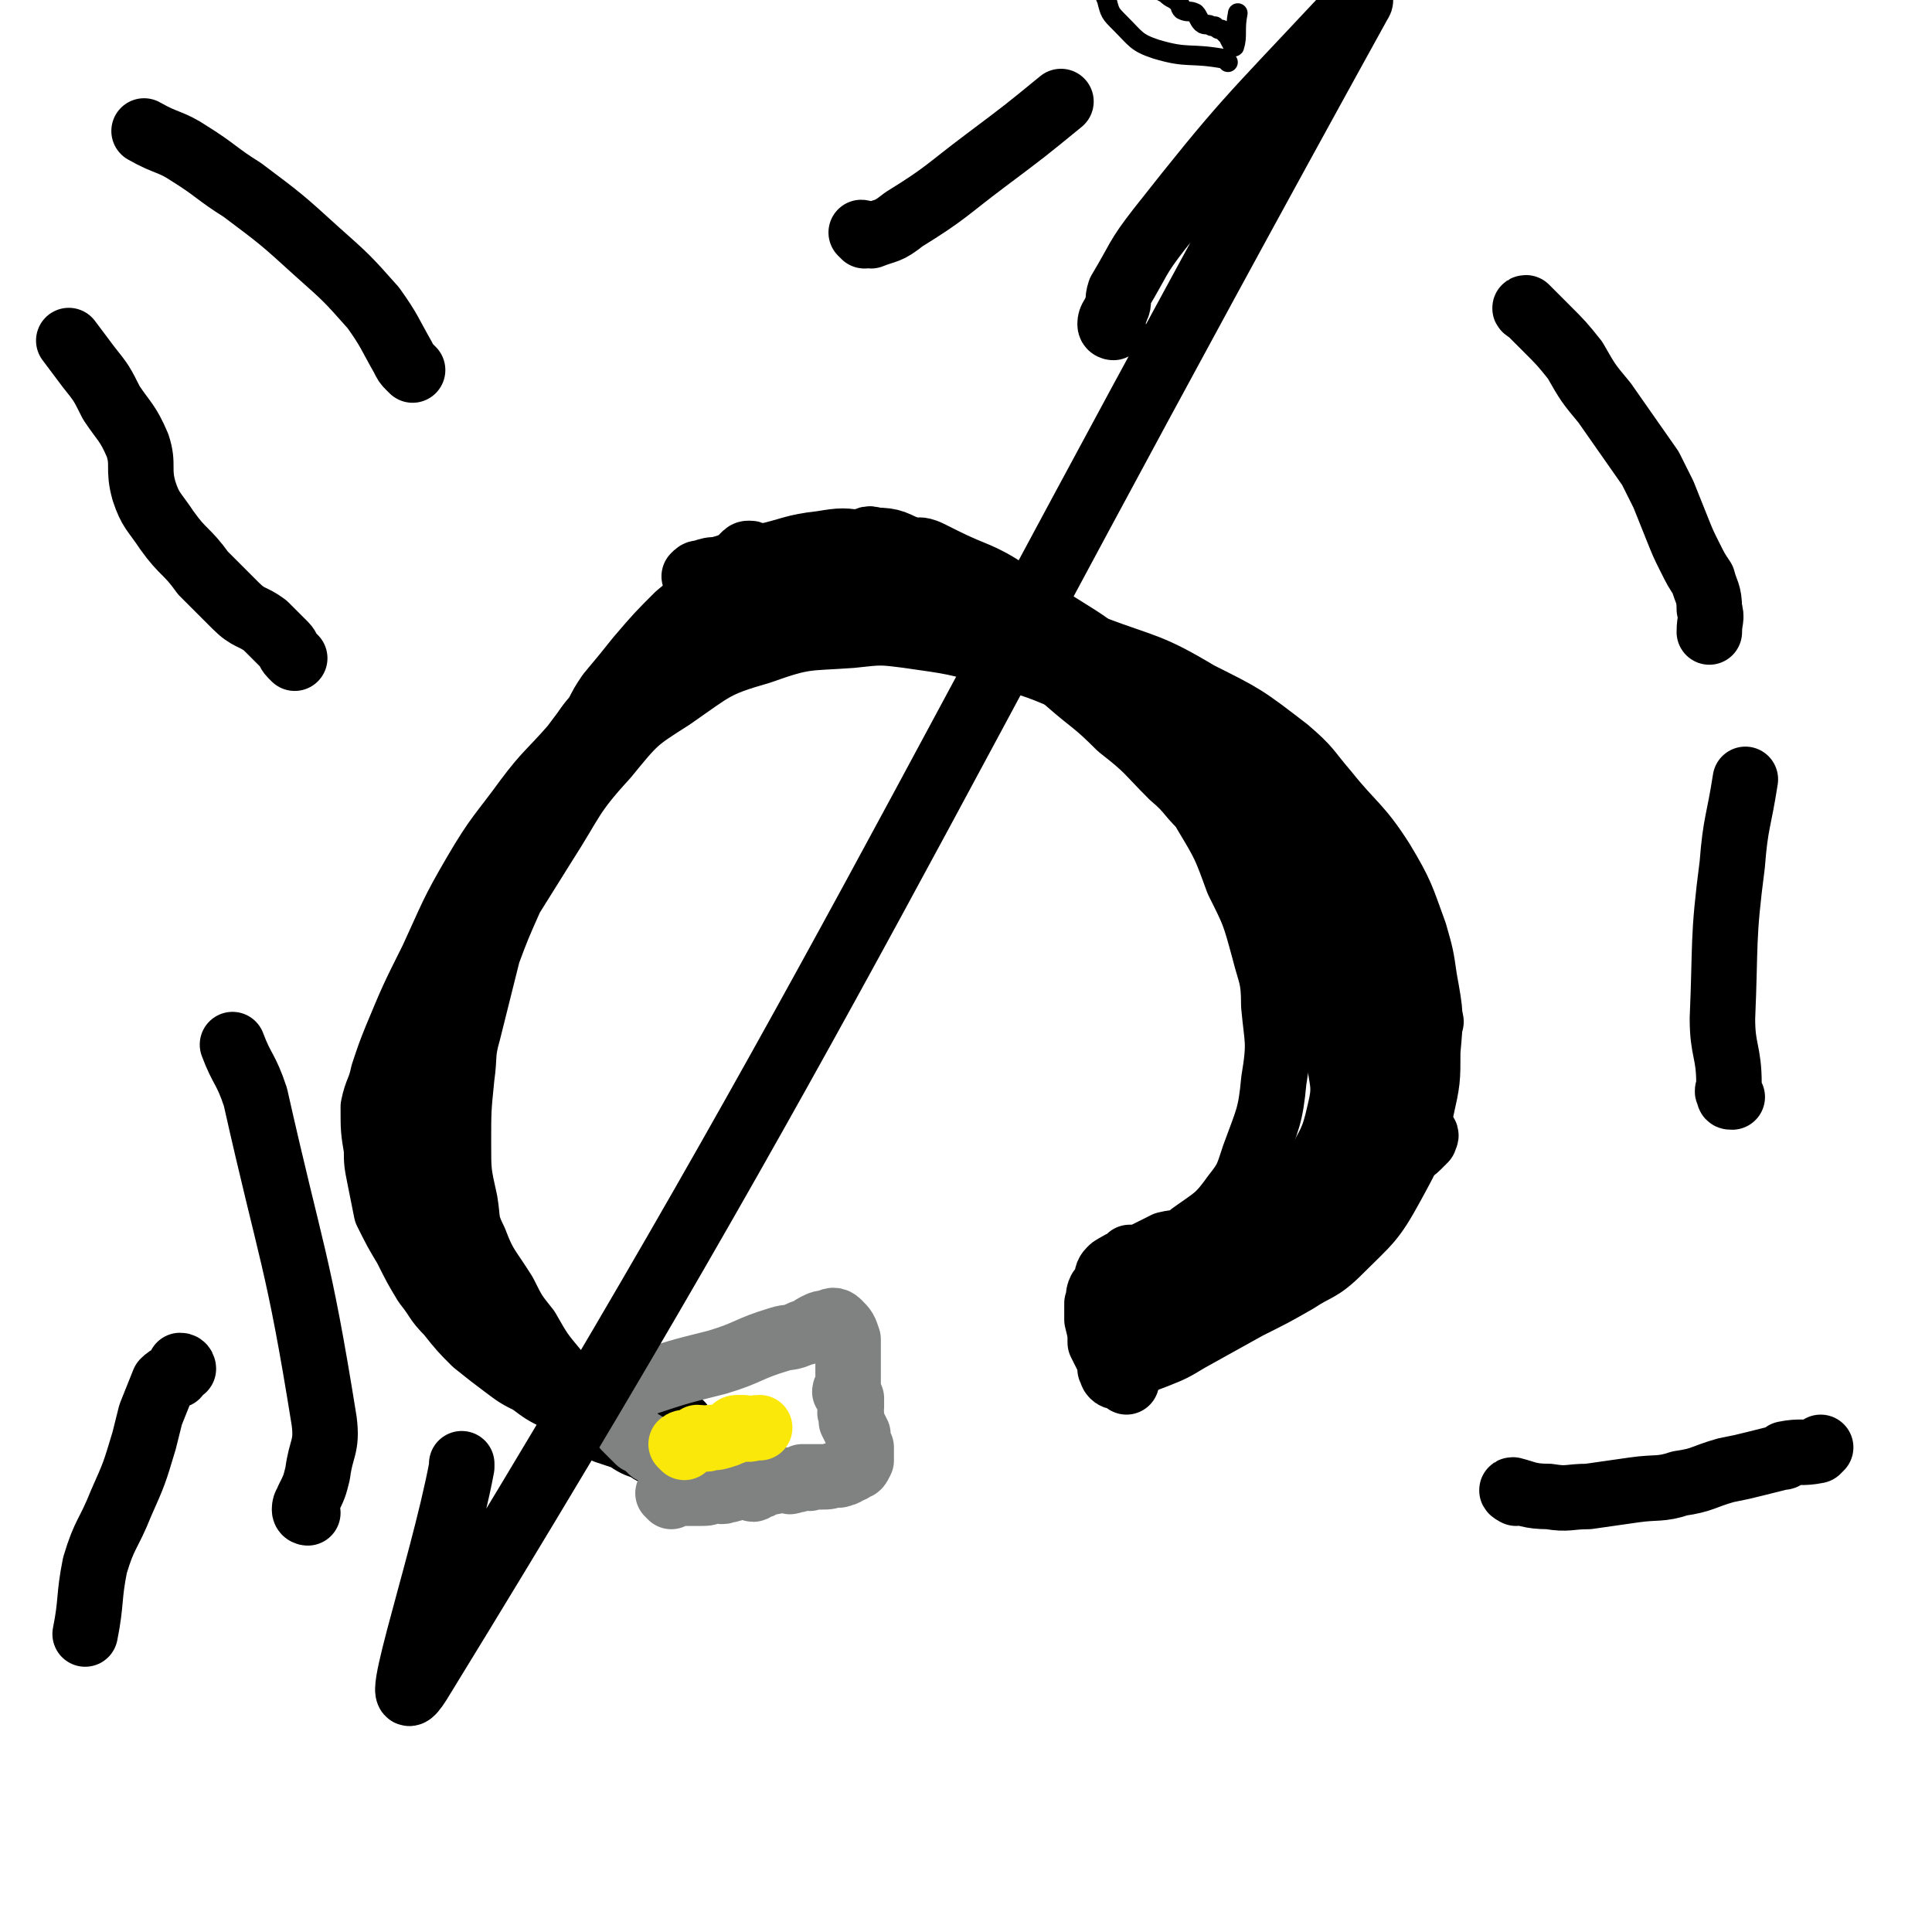
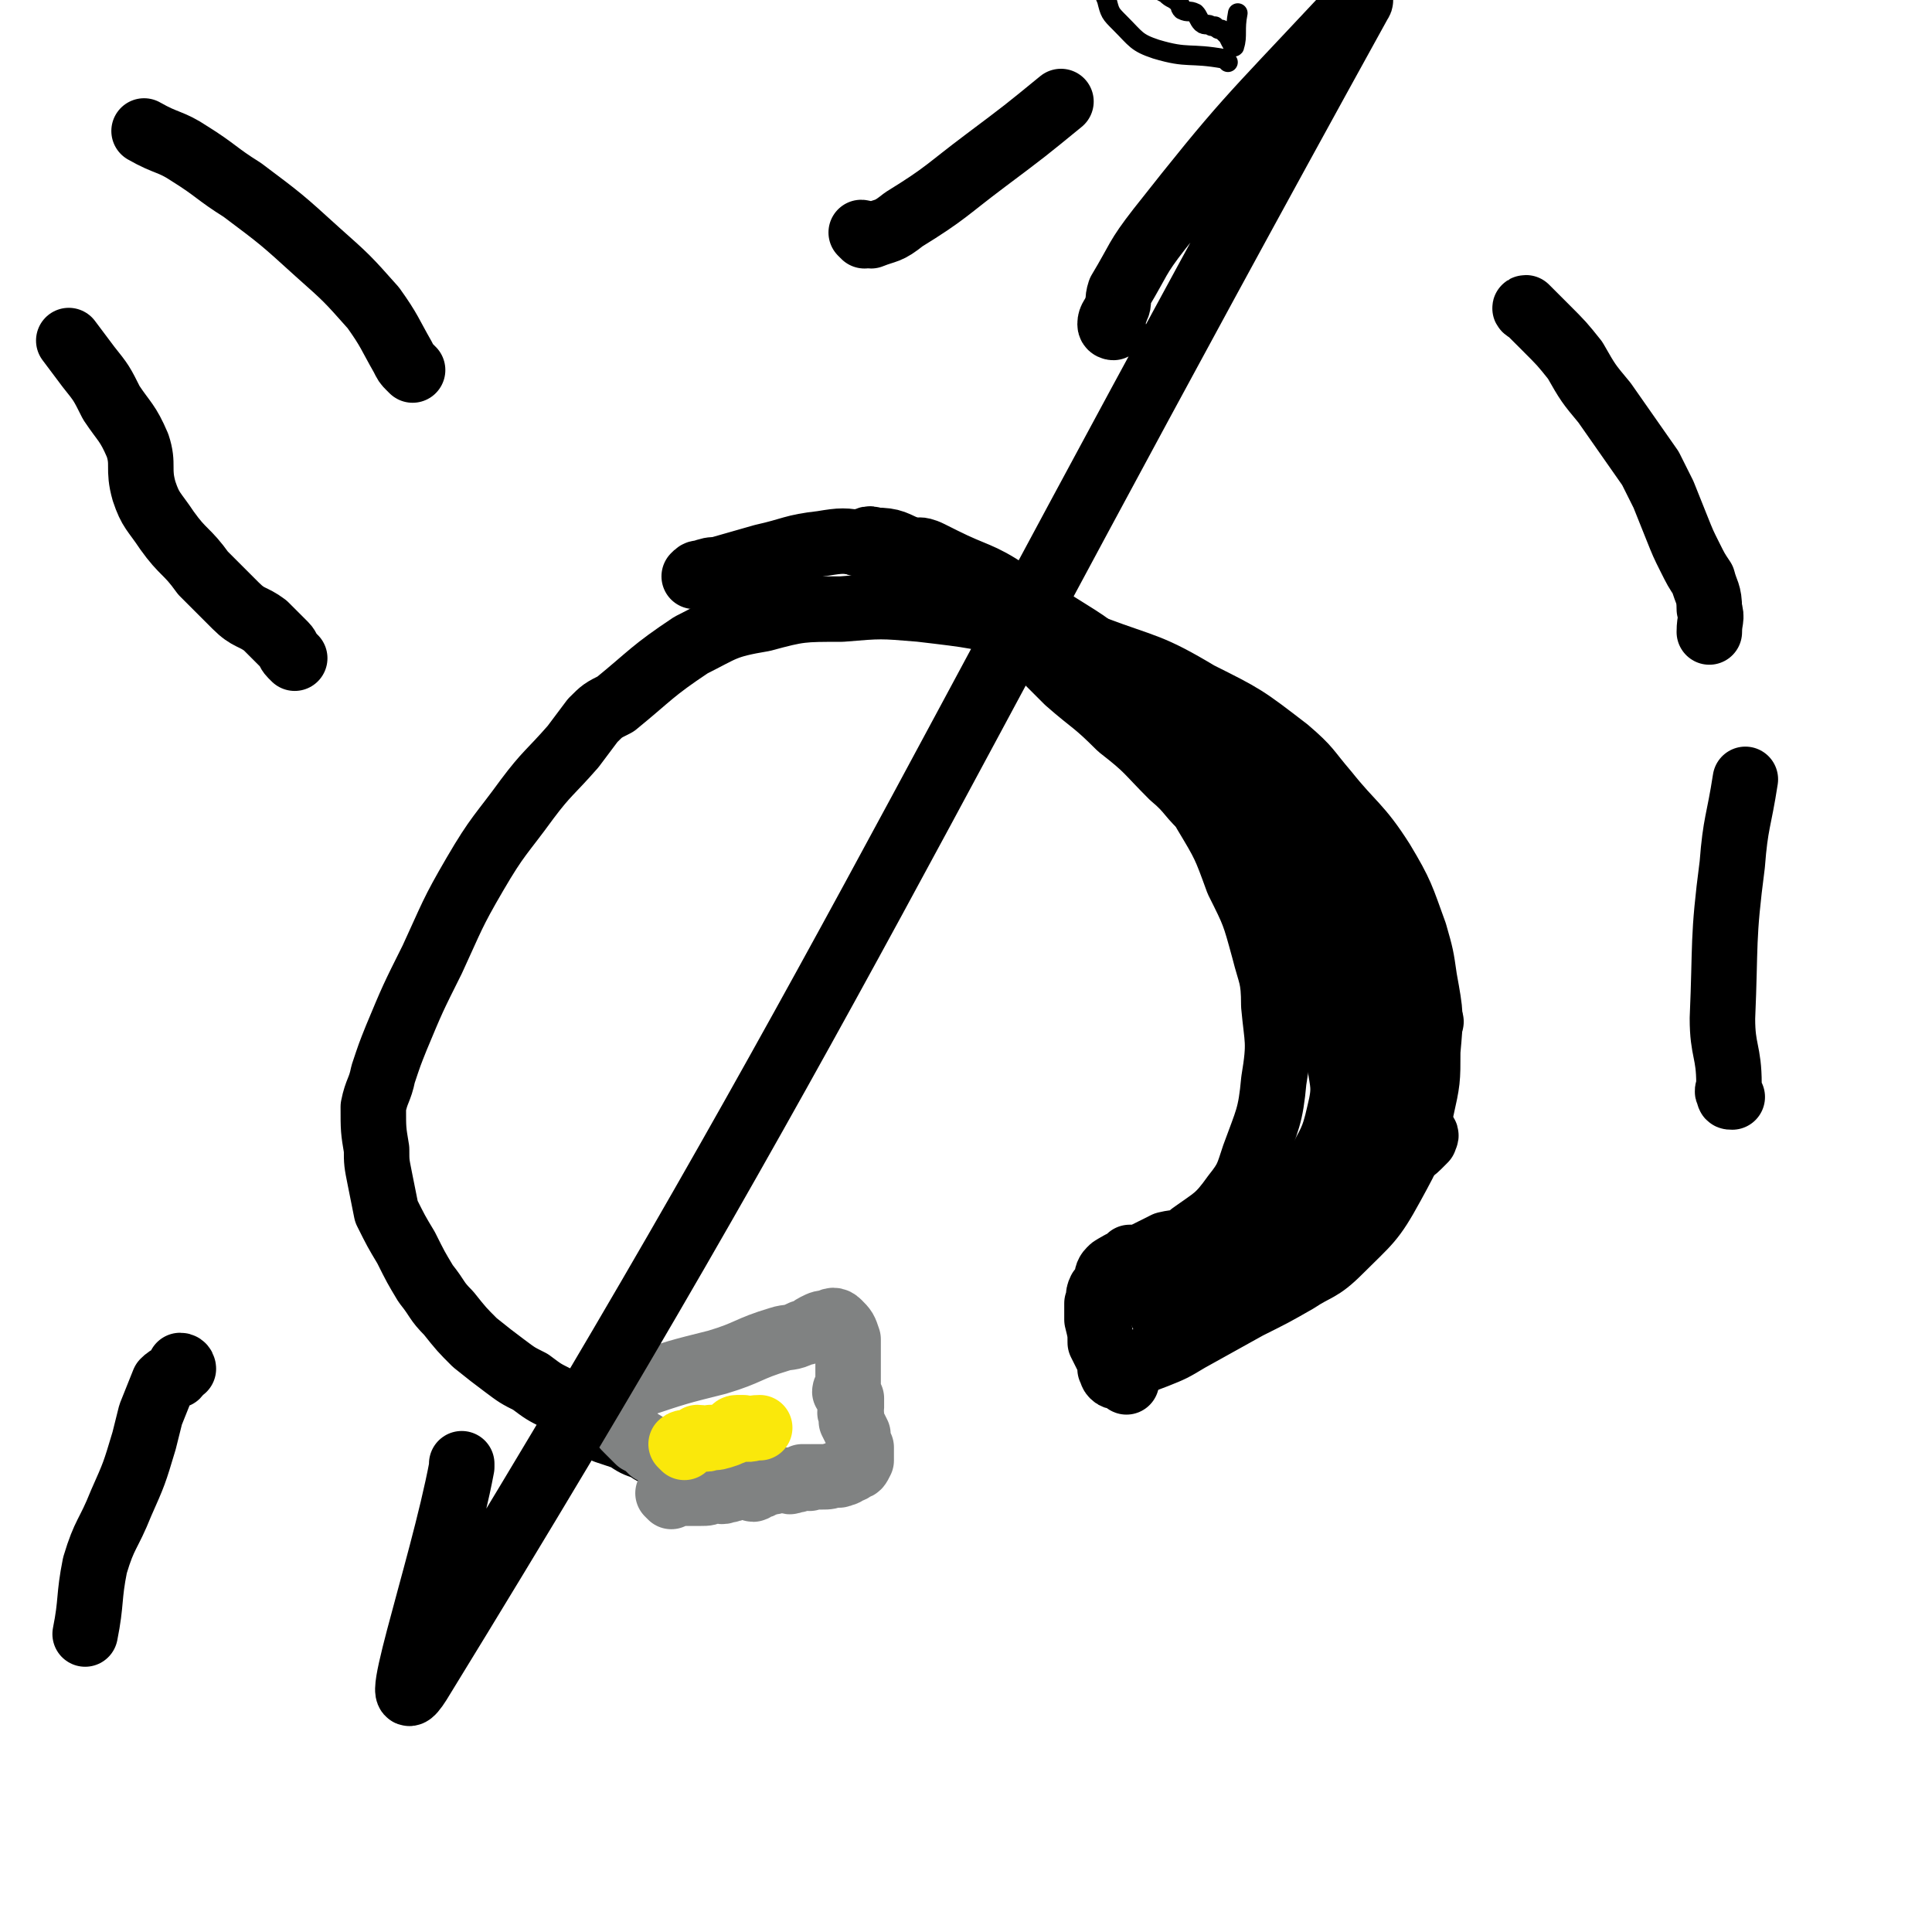
<svg xmlns="http://www.w3.org/2000/svg" viewBox="0 0 590 590" version="1.1">
  <g fill="none" stroke="#000000" stroke-width="6" stroke-linecap="round" stroke-linejoin="round">
    <path d="M375,19c0,0 0,0 -1,-1 -11,-2 -11,0 -21,-3 -6,-2 -6,-3 -11,-8 -3,-3 -3,-3 -4,-7 -3,-7 -3,-7 -4,-14 0,-4 2,-5 2,-7 0,-2 -2,-1 -3,0 -1,0 -1,0 -2,0 0,1 1,2 0,2 0,0 -1,-1 -2,-1 -1,0 -1,-1 -2,0 0,1 0,1 0,2 1,1 1,1 2,1 2,0 2,-1 3,-2 1,0 1,0 2,-1 2,-1 2,0 4,-2 1,-1 1,-1 3,-2 1,-2 1,-2 2,-4 1,-1 1,-1 2,-2 1,-1 1,-1 2,-1 1,-1 1,0 2,-1 1,-1 1,-3 1,-3 0,1 -1,2 -1,3 0,1 0,1 0,2 0,2 0,2 0,4 1,2 2,2 2,4 1,1 0,1 0,3 1,1 1,1 2,2 0,1 -1,1 -1,2 0,2 0,2 0,3 0,1 0,1 0,2 0,1 0,1 0,3 0,1 1,1 0,1 0,1 -1,1 -2,1 -1,0 -1,-1 -2,-2 -1,-1 -1,0 -2,-1 -1,-1 -1,-2 -1,-3 0,-1 1,0 2,-1 2,-1 2,-1 3,-3 0,0 0,-1 -1,-1 0,0 -1,1 -1,2 1,1 2,1 3,3 0,0 0,1 0,1 1,1 2,1 3,1 1,1 1,1 2,1 1,1 2,1 2,1 0,0 -2,0 -3,0 -1,0 -1,0 -2,1 0,1 0,1 0,2 1,1 1,1 3,2 2,2 2,1 4,3 1,1 0,1 1,2 2,1 2,0 4,1 1,1 1,2 2,3 1,1 2,0 3,1 1,0 1,0 1,0 1,1 1,1 2,1 1,1 1,1 2,2 1,2 2,4 2,3 1,-3 0,-5 1,-10 " />
  </g>
  <g fill="none" stroke="#000000" stroke-width="20" stroke-linecap="round" stroke-linejoin="round">
    <path d="M211,446c0,0 0,-1 -1,-1 -2,0 -2,0 -4,0 -1,0 -2,0 -3,-1 -3,0 -3,0 -6,-2 -3,-1 -3,-1 -6,-3 -3,-1 -3,-1 -6,-2 -4,-2 -4,-1 -7,-4 -4,-2 -4,-3 -8,-6 -4,-2 -4,-2 -8,-5 -4,-2 -4,-2 -8,-5 -4,-3 -4,-3 -9,-7 -4,-4 -4,-4 -8,-9 -4,-4 -3,-4 -7,-9 -3,-5 -3,-5 -6,-11 -3,-5 -3,-5 -6,-11 -1,-5 -1,-5 -2,-10 -1,-5 -1,-5 -1,-9 -1,-6 -1,-6 -1,-13 1,-5 2,-5 3,-10 2,-6 2,-6 4,-11 5,-12 5,-12 11,-24 6,-13 6,-14 13,-26 7,-12 8,-12 16,-23 6,-8 7,-8 14,-16 3,-4 3,-4 6,-8 3,-3 3,-3 7,-5 11,-9 11,-10 23,-18 10,-5 10,-6 22,-8 11,-3 12,-3 24,-3 12,-1 12,-1 24,0 17,2 17,2 33,6 10,2 10,2 20,6 16,6 17,5 32,14 14,7 14,7 27,17 7,6 6,6 12,13 8,10 10,10 17,21 6,10 6,11 10,22 2,7 2,7 3,14 2,11 2,11 1,22 0,9 0,9 -2,18 -3,12 -3,12 -9,23 -6,11 -7,11 -16,20 -6,6 -7,5 -13,9 -7,4 -7,4 -15,8 -9,5 -9,5 -18,10 -5,3 -5,3 -10,5 -5,2 -6,2 -11,4 -1,0 0,0 -1,1 " />
-     <path d="M340,415c0,0 -1,-1 -1,-1 0,0 1,0 3,-1 1,0 1,-1 3,-1 2,-1 2,-1 5,-2 2,-1 2,-1 4,-2 6,-3 5,-4 11,-7 3,-1 3,-1 6,-3 6,-4 5,-4 11,-8 1,-2 2,-2 3,-3 2,-3 2,-3 3,-5 2,-5 2,-5 4,-9 5,-8 5,-8 10,-14 3,-5 3,-5 6,-9 6,-7 7,-6 12,-13 5,-7 5,-7 8,-14 2,-5 2,-5 2,-11 1,-6 0,-7 0,-13 -1,-5 -1,-5 -3,-10 -2,-7 -2,-7 -6,-13 -3,-4 -3,-4 -7,-9 -5,-7 -5,-7 -12,-14 -7,-7 -8,-6 -16,-13 -6,-5 -6,-5 -13,-9 -11,-7 -11,-7 -22,-13 -8,-4 -8,-4 -16,-7 -15,-6 -15,-7 -30,-11 -13,-4 -14,-4 -28,-6 -8,-1 -8,-1 -17,0 -14,1 -14,0 -28,5 -14,4 -14,5 -27,14 -11,7 -11,7 -20,18 -11,12 -10,13 -19,27 -5,8 -5,8 -10,16 -4,9 -4,9 -7,17 -3,12 -3,12 -6,24 -2,7 -1,7 -2,14 -1,10 -1,10 -1,20 0,9 0,9 2,18 1,6 0,6 3,12 3,8 4,8 9,16 3,6 3,6 7,11 4,7 4,7 9,13 4,4 4,4 8,8 3,3 4,2 7,4 4,2 4,3 9,4 2,1 2,0 4,0 2,1 2,1 4,1 2,1 2,0 3,0 1,0 3,0 3,-1 0,0 -1,0 -3,-1 -2,-1 -2,0 -5,-1 -5,-2 -6,-2 -11,-4 -10,-4 -10,-4 -20,-9 -9,-4 -10,-3 -17,-10 -10,-12 -10,-13 -18,-27 -5,-8 -5,-9 -7,-19 -2,-8 -2,-8 -1,-16 0,-11 1,-11 3,-22 1,-5 2,-4 4,-9 3,-6 3,-6 5,-12 2,-2 3,-4 3,-4 1,-1 -1,1 -1,3 -1,2 -1,2 -1,4 -2,6 -2,6 -4,11 -2,7 -2,7 -3,14 -1,10 -1,10 -1,19 0,7 0,7 1,14 0,1 1,1 2,3 0,0 0,0 1,1 " />
    <path d="M362,397c0,0 -1,-1 -1,-1 0,0 1,1 2,1 4,-2 4,-2 8,-4 2,-2 2,-2 5,-3 4,-2 4,-2 8,-4 3,-2 3,-3 6,-5 3,-2 3,-2 6,-4 2,-1 2,-1 4,-3 3,-2 3,-2 6,-4 2,-2 2,-2 4,-3 3,-2 3,-2 5,-4 2,-2 2,-2 4,-3 2,-1 2,-1 4,-3 1,-1 1,-1 2,-2 1,-1 2,-1 3,-2 2,-1 3,-1 5,-3 1,-1 1,-1 2,-2 0,-1 1,-1 0,-2 0,0 -1,0 -2,1 -2,0 -2,0 -4,1 -2,1 -2,1 -4,3 -1,1 -2,0 -3,2 -2,1 -2,1 -4,3 -3,2 -3,2 -6,4 -2,3 -3,3 -5,5 -4,3 -4,4 -7,7 -7,5 -8,4 -15,9 -9,6 -10,6 -19,12 -4,3 -4,3 -8,6 -1,1 -3,2 -3,2 -1,0 1,-1 2,-2 3,-2 3,-2 6,-4 1,-1 2,0 4,-2 5,-3 5,-4 10,-8 7,-7 8,-7 14,-14 6,-7 6,-7 11,-14 4,-8 5,-8 7,-17 2,-8 1,-9 0,-16 -1,-5 -2,-5 -4,-10 -3,-8 -3,-8 -6,-16 -2,-4 -2,-4 -4,-9 -4,-8 -4,-8 -7,-15 -2,-5 -2,-5 -5,-10 -6,-10 -6,-9 -12,-19 -6,-8 -5,-9 -11,-17 -5,-6 -5,-6 -11,-11 -8,-7 -8,-7 -16,-14 -6,-4 -6,-4 -11,-9 -9,-7 -10,-6 -19,-13 -4,-3 -4,-3 -8,-6 -5,-3 -5,-3 -10,-5 -2,-1 -4,-1 -4,-2 0,0 1,0 3,1 2,1 2,1 4,2 10,5 11,4 20,10 21,14 22,14 42,30 14,10 13,11 25,24 17,17 16,17 32,35 7,8 8,8 14,17 4,6 4,6 7,13 2,3 2,5 2,8 0,0 -1,-1 -2,-1 -3,-4 -3,-5 -6,-9 -4,-6 -4,-6 -8,-12 -6,-8 -7,-8 -12,-16 -2,-2 -2,-4 -2,-3 0,1 0,3 1,6 2,5 3,4 7,9 7,9 7,10 15,19 3,4 3,5 8,8 3,2 6,3 6,3 0,0 -4,-2 -7,-4 -3,-2 -3,-2 -6,-4 -5,-5 -5,-5 -10,-11 -9,-9 -9,-9 -18,-18 -6,-6 -6,-6 -11,-12 -8,-8 -9,-7 -16,-15 -6,-5 -5,-6 -11,-11 -8,-8 -7,-8 -16,-15 -8,-8 -8,-7 -16,-14 -5,-5 -5,-5 -10,-10 -6,-5 -6,-5 -13,-10 -4,-3 -4,-3 -8,-5 -3,-2 -3,-2 -7,-4 -4,-1 -4,-1 -8,-1 -1,0 -3,0 -3,0 0,0 1,-1 3,-1 4,0 4,1 8,2 4,1 4,1 8,2 7,3 7,2 14,6 14,7 14,7 27,16 8,5 9,5 17,11 10,9 9,9 19,18 6,6 6,6 12,13 10,10 10,9 19,20 7,9 7,9 12,19 4,6 4,6 5,13 3,9 2,10 3,19 1,5 1,5 0,10 0,6 0,6 -1,11 0,1 0,1 -1,1 0,1 -1,1 -1,0 -3,-4 -2,-5 -4,-9 -4,-7 -4,-7 -8,-13 -7,-13 -7,-13 -14,-26 -6,-12 -6,-12 -12,-23 -6,-11 -6,-11 -13,-22 -8,-14 -7,-14 -16,-27 -5,-8 -6,-8 -13,-14 -9,-8 -10,-8 -21,-15 -10,-7 -11,-7 -22,-13 -6,-3 -6,-3 -13,-5 -10,-3 -10,-3 -22,-5 -5,-1 -6,-1 -12,0 -9,1 -9,2 -18,4 -7,2 -7,2 -14,4 -2,0 -2,0 -5,1 -1,0 -1,0 -2,1 " />
-     <path d="M230,170c0,0 0,-1 -1,-1 -1,0 -1,0 -2,1 -1,1 0,1 -2,2 -1,1 -1,0 -2,1 -2,2 -2,2 -3,4 -1,2 -1,2 -3,3 -2,3 -2,3 -5,6 -3,4 -3,3 -5,7 -3,4 -2,4 -5,8 -4,5 -4,5 -8,10 -4,5 -4,5 -8,10 -3,5 -3,5 -6,10 -3,4 -3,4 -6,9 -4,7 -5,7 -9,15 -6,9 -6,10 -12,19 -3,6 -3,6 -6,11 -3,8 -3,8 -5,16 -2,6 -2,6 -3,12 -1,3 0,3 -1,5 -1,3 -2,5 -2,5 -1,0 0,-3 1,-6 1,-3 1,-3 2,-5 1,-3 1,-3 2,-7 1,-5 1,-5 3,-9 2,-7 1,-7 4,-14 6,-14 7,-13 14,-27 2,-6 2,-6 5,-12 2,-5 2,-5 5,-10 2,-3 3,-3 5,-7 2,-3 2,-4 5,-7 2,-4 2,-4 4,-7 5,-6 5,-6 9,-11 6,-7 6,-7 12,-13 5,-4 5,-5 10,-8 5,-4 5,-5 12,-8 5,-2 5,-2 11,-3 4,-1 4,-1 8,-1 2,0 2,0 3,0 2,0 2,0 4,0 " />
  </g>
  <g fill="none" stroke="#808282" stroke-width="20" stroke-linecap="round" stroke-linejoin="round">
    <path d="M205,457c0,0 -1,-1 -1,-1 1,0 2,0 4,0 3,0 3,0 6,0 2,0 2,0 4,-1 2,0 2,1 4,0 1,0 1,0 3,-1 2,0 2,0 4,0 1,1 1,1 2,0 2,0 1,-1 3,-1 2,-1 2,0 3,-1 2,0 2,0 3,0 1,0 1,1 2,0 2,0 1,0 3,-1 1,0 1,0 2,0 0,0 0,1 1,0 2,0 2,0 3,0 2,0 2,0 5,-1 0,0 0,1 1,0 1,0 1,0 2,-1 1,0 1,0 2,-1 1,0 1,0 2,-2 0,0 0,-1 0,-2 0,-1 0,-1 0,-2 -1,-2 -1,-2 -1,-4 -1,-2 -1,-2 -2,-4 0,-1 0,-1 0,-2 -1,-1 0,-1 0,-2 0,-1 0,-1 0,-3 -1,-1 -1,-1 -2,-2 0,-1 1,-1 1,-2 0,-1 0,-1 0,-3 0,-3 0,-3 0,-5 0,-3 0,-4 0,-6 -1,-3 -1,-3 -3,-5 -1,-1 -2,-1 -3,0 -2,0 -2,0 -4,1 -2,1 -2,2 -4,2 -4,2 -4,1 -7,2 -10,3 -9,4 -19,7 -12,3 -12,3 -24,7 -4,1 -4,1 -8,2 -3,0 -4,-1 -5,0 -1,1 0,2 1,3 1,1 1,0 2,1 1,1 1,1 2,2 1,1 1,1 2,2 1,2 1,2 3,4 1,1 1,1 3,3 2,1 2,1 4,3 " />
  </g>
  <g fill="none" stroke="#FAE80B" stroke-width="20" stroke-linecap="round" stroke-linejoin="round">
    <path d="M209,442c0,0 -1,-1 -1,-1 1,-1 2,0 3,-1 1,0 1,0 2,-1 2,0 2,1 4,0 2,0 2,0 5,-1 1,-1 1,0 2,-1 0,0 0,-1 1,-1 1,0 1,0 2,0 2,1 2,0 5,0 " />
  </g>
  <g fill="none" stroke="#000000" stroke-width="20" stroke-linecap="round" stroke-linejoin="round">
    <path d="M344,422c0,0 0,-1 -1,-1 -1,-1 -2,0 -3,-1 -1,-1 0,-1 -1,-2 0,-2 0,-2 -1,-4 -1,-2 -1,-2 -2,-4 0,-3 0,-3 -1,-7 0,-2 0,-2 0,-5 1,-2 0,-2 1,-4 1,-1 1,-1 2,-3 0,-1 0,-2 1,-3 1,-1 1,-1 2,-1 0,-1 0,0 1,-1 2,-1 2,-1 3,-2 2,0 2,0 3,0 2,-1 2,-1 4,-2 2,-1 2,-1 4,-2 4,-1 5,0 8,-3 7,-5 8,-5 13,-12 4,-5 4,-6 6,-12 4,-11 5,-12 6,-23 2,-12 1,-12 0,-23 0,-9 -1,-9 -3,-17 -3,-11 -3,-11 -8,-21 -4,-11 -4,-11 -10,-21 -4,-8 -4,-8 -9,-14 -8,-11 -8,-10 -17,-20 -6,-6 -6,-6 -12,-12 -11,-10 -11,-10 -23,-19 -8,-6 -9,-5 -18,-10 -5,-2 -5,-3 -11,-5 -5,-2 -5,-3 -11,-3 -2,-1 -2,0 -5,1 " />
    <path d="M467,95c0,0 -2,-1 -1,-1 2,2 3,3 6,6 5,5 5,5 9,10 4,7 4,7 9,13 7,10 7,10 14,20 2,4 2,4 4,8 2,5 2,5 4,10 2,5 2,5 4,9 2,4 2,4 4,7 1,4 2,4 2,9 1,3 0,3 0,7 0,0 0,0 0,0 " />
    <path d="M90,201c0,0 0,0 -1,-1 -1,-1 -1,-2 -2,-3 -3,-3 -3,-3 -6,-6 -4,-3 -5,-2 -9,-6 -5,-5 -5,-5 -10,-10 -5,-7 -6,-6 -11,-13 -4,-6 -5,-6 -7,-12 -2,-7 0,-8 -2,-14 -3,-7 -4,-7 -8,-13 -3,-6 -3,-6 -7,-11 -3,-4 -3,-4 -6,-8 " />
    <path d="M529,335c-1,0 -1,0 -1,-1 -1,-1 0,-1 0,-3 0,-10 -2,-10 -2,-20 1,-23 0,-24 3,-47 1,-13 2,-13 4,-26 " />
-     <path d="M94,462c0,0 -1,0 -1,-1 0,-2 1,-2 1,-3 2,-4 2,-4 3,-8 1,-8 3,-8 2,-16 -8,-50 -10,-50 -21,-99 -3,-9 -4,-8 -7,-16 " />
    <path d="M264,72c0,0 -1,-1 -1,-1 1,0 1,1 3,1 5,-2 5,-1 10,-5 13,-8 13,-9 25,-18 12,-9 12,-9 23,-18 " />
    <path d="M126,113c0,0 0,0 -1,-1 -1,-1 -1,-1 -2,-3 -4,-7 -4,-8 -9,-15 -8,-9 -8,-9 -17,-17 -11,-10 -11,-10 -23,-19 -8,-5 -8,-6 -16,-11 -6,-4 -7,-3 -14,-7 " />
-     <path d="M463,456c0,0 -2,-1 -1,-1 4,1 5,2 11,2 6,1 6,0 12,0 7,-1 7,-1 14,-2 7,-1 8,0 14,-2 7,-1 7,-2 14,-4 5,-1 5,-1 9,-2 4,-1 4,-1 8,-2 1,0 1,0 1,-1 5,-1 5,0 10,-1 0,0 0,0 1,-1 " />
    <path d="M56,418c0,0 0,-1 -1,-1 0,1 0,2 -1,3 -2,1 -2,0 -4,2 -2,5 -2,5 -4,10 -1,4 -1,4 -2,8 -3,10 -3,10 -7,19 -4,10 -5,9 -8,19 -2,10 -1,11 -3,21 " />
    <path d="M340,100c0,0 -1,0 -1,-1 0,-2 1,-2 2,-5 1,-2 0,-2 1,-5 6,-10 5,-10 12,-19 26,-33 27,-33 56,-64 2,-3 7,-8 5,-5 -138,250 -162,309 -286,511 -13,22 6,-32 12,-64 0,0 0,0 0,-1 " />
  </g>
</svg>